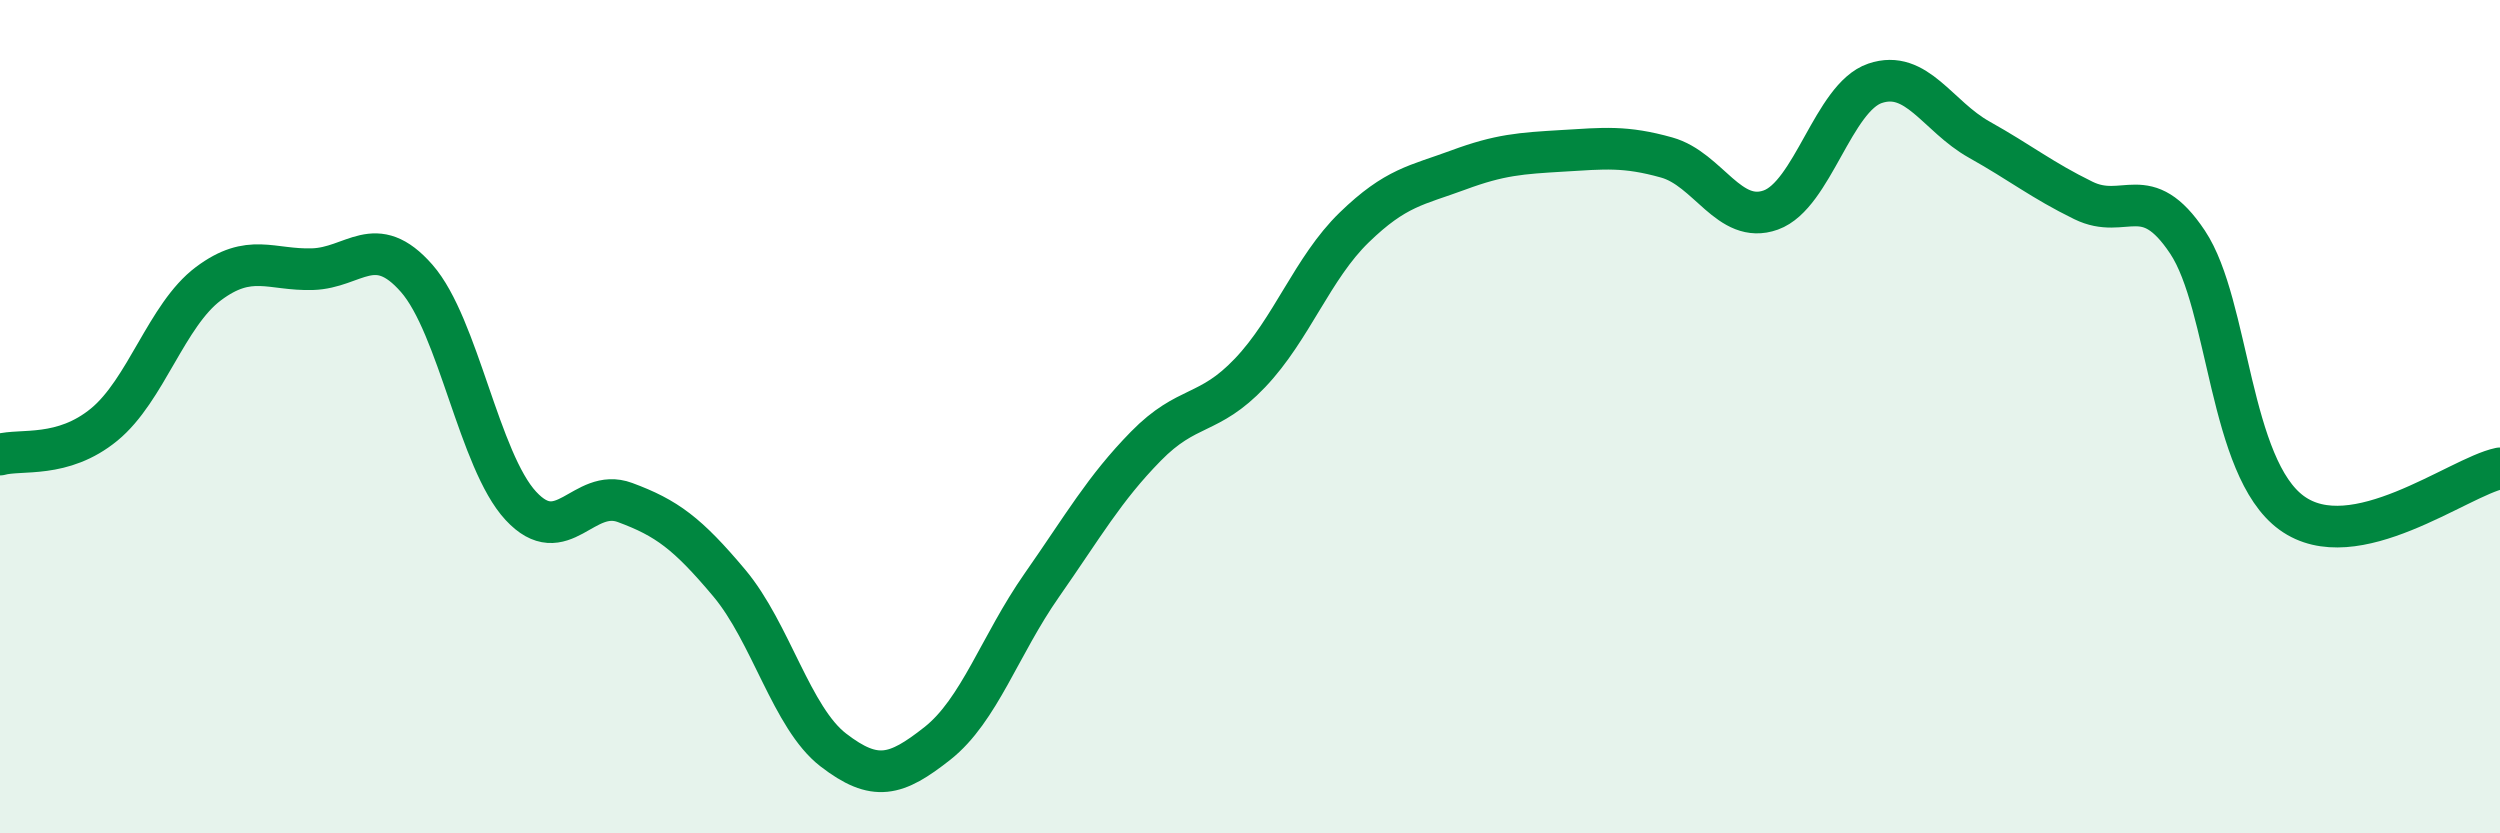
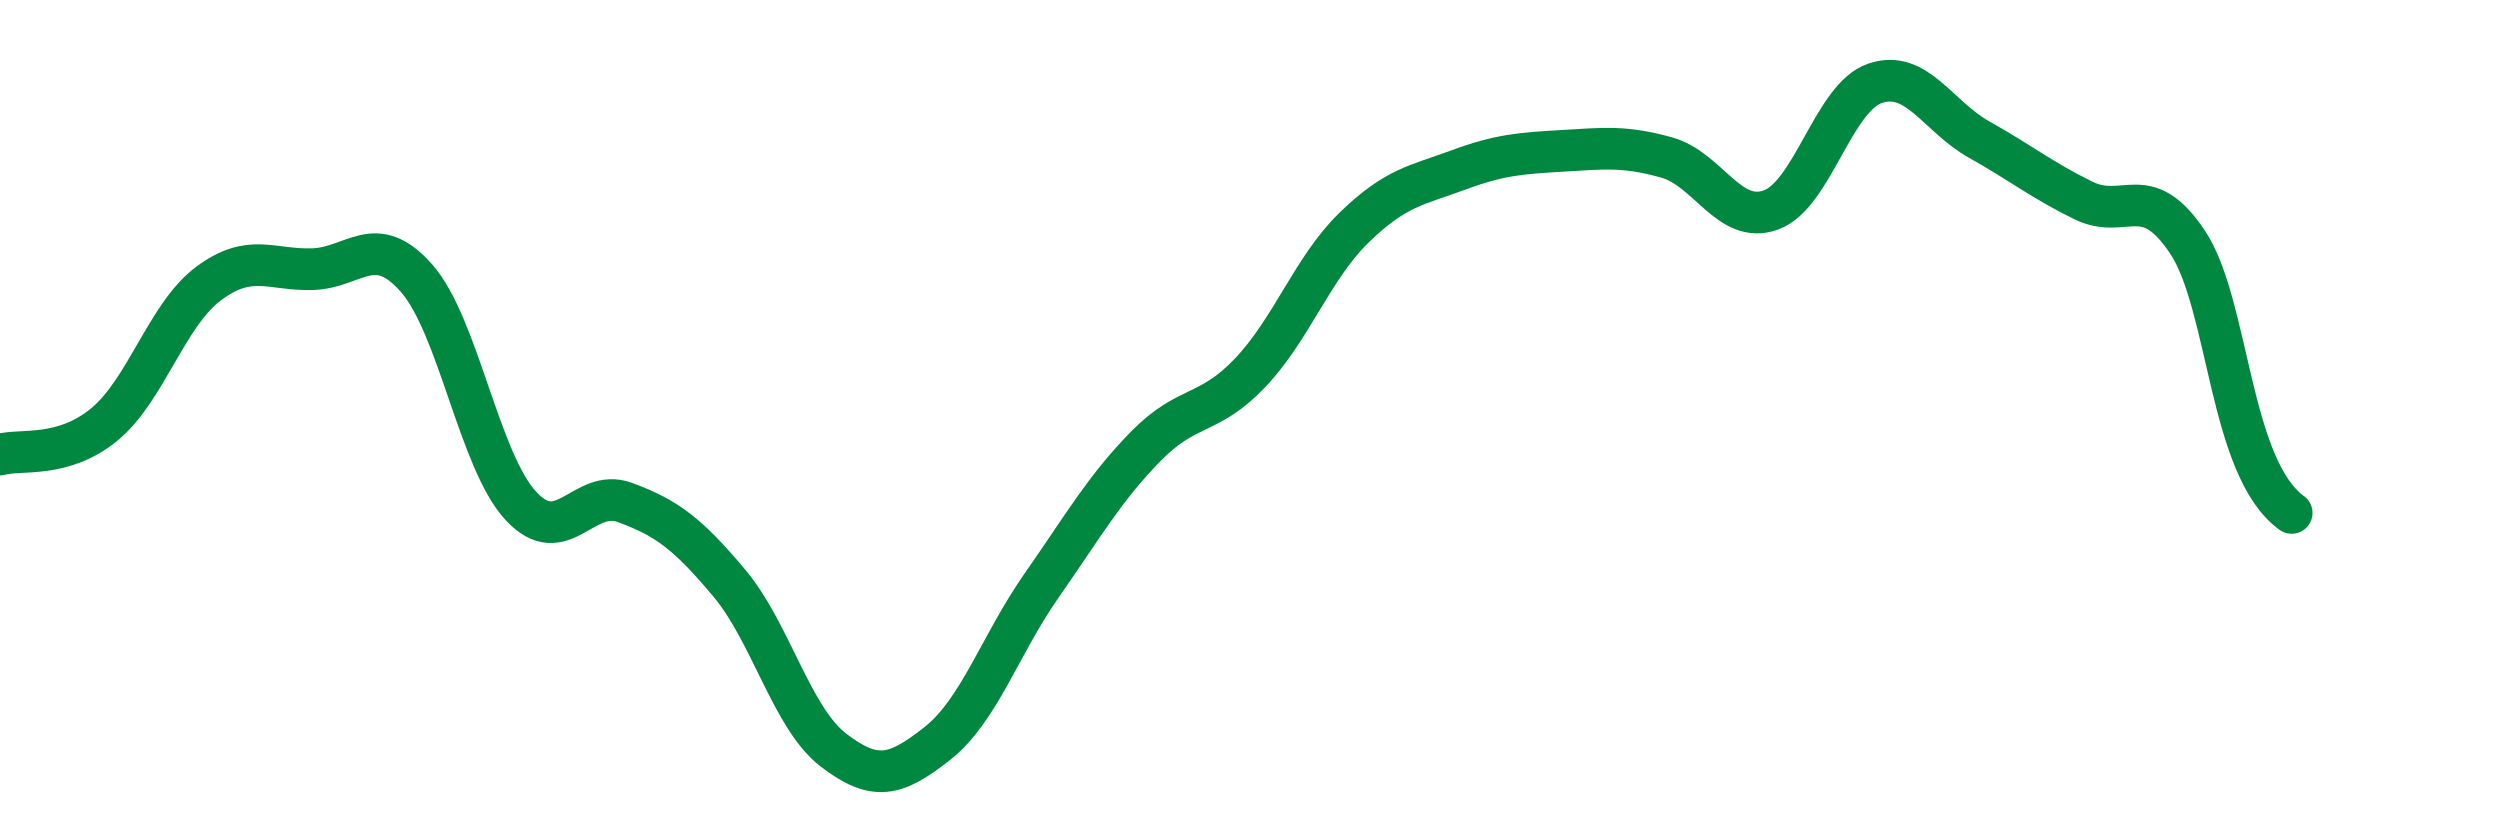
<svg xmlns="http://www.w3.org/2000/svg" width="60" height="20" viewBox="0 0 60 20">
-   <path d="M 0,10.91 C 0.5,10.77 1.5,11.01 2.5,10.19 C 3.5,9.37 4,7.56 5,6.81 C 6,6.06 6.5,6.49 7.5,6.46 C 8.5,6.43 9,5.54 10,6.68 C 11,7.82 11.5,11.06 12.5,12.14 C 13.5,13.22 14,11.69 15,12.06 C 16,12.43 16.5,12.8 17.5,13.99 C 18.5,15.18 19,17.23 20,18 C 21,18.77 21.5,18.63 22.5,17.84 C 23.5,17.05 24,15.48 25,14.05 C 26,12.62 26.5,11.73 27.5,10.71 C 28.5,9.69 29,10 30,8.95 C 31,7.9 31.5,6.43 32.5,5.46 C 33.5,4.49 34,4.45 35,4.08 C 36,3.71 36.5,3.68 37.5,3.62 C 38.5,3.56 39,3.5 40,3.78 C 41,4.06 41.5,5.4 42.5,5.04 C 43.5,4.68 44,2.34 45,2 C 46,1.66 46.5,2.79 47.5,3.35 C 48.5,3.91 49,4.32 50,4.81 C 51,5.3 51.5,4.31 52.5,5.81 C 53.5,7.31 53.5,11.22 55,12.31 C 56.5,13.4 59,11.45 60,11.24L60 20L0 20Z" fill="#008740" opacity="0.1" stroke-linecap="round" stroke-linejoin="round" />
-   <path d="M 0,10.91 C 0.5,10.77 1.5,11.01 2.5,10.19 C 3.5,9.37 4,7.56 5,6.81 C 6,6.06 6.5,6.49 7.5,6.46 C 8.5,6.43 9,5.54 10,6.68 C 11,7.82 11.5,11.06 12.5,12.14 C 13.5,13.22 14,11.69 15,12.06 C 16,12.43 16.5,12.8 17.5,13.99 C 18.5,15.18 19,17.23 20,18 C 21,18.77 21.5,18.63 22.5,17.84 C 23.5,17.05 24,15.48 25,14.05 C 26,12.62 26.5,11.73 27.5,10.71 C 28.5,9.69 29,10 30,8.95 C 31,7.9 31.5,6.43 32.5,5.46 C 33.5,4.49 34,4.45 35,4.08 C 36,3.71 36.5,3.68 37.5,3.62 C 38.5,3.56 39,3.5 40,3.78 C 41,4.06 41.5,5.4 42.5,5.04 C 43.5,4.68 44,2.34 45,2 C 46,1.66 46.5,2.79 47.5,3.35 C 48.5,3.91 49,4.32 50,4.81 C 51,5.3 51.5,4.31 52.5,5.81 C 53.5,7.31 53.5,11.22 55,12.31 C 56.5,13.4 59,11.45 60,11.24" stroke="#008740" stroke-width="1" fill="none" stroke-linecap="round" stroke-linejoin="round" />
+   <path d="M 0,10.91 C 0.5,10.77 1.5,11.01 2.5,10.19 C 3.5,9.37 4,7.56 5,6.81 C 6,6.06 6.5,6.49 7.5,6.46 C 8.5,6.43 9,5.54 10,6.68 C 11,7.82 11.5,11.06 12.5,12.14 C 13.5,13.22 14,11.69 15,12.06 C 16,12.43 16.5,12.8 17.5,13.99 C 18.5,15.18 19,17.23 20,18 C 21,18.77 21.5,18.63 22.5,17.84 C 23.5,17.05 24,15.48 25,14.05 C 26,12.62 26.5,11.73 27.5,10.71 C 28.5,9.69 29,10 30,8.95 C 31,7.9 31.5,6.43 32.5,5.46 C 33.5,4.49 34,4.45 35,4.08 C 36,3.71 36.5,3.68 37.5,3.62 C 38.5,3.56 39,3.5 40,3.78 C 41,4.06 41.5,5.4 42.5,5.04 C 43.5,4.68 44,2.34 45,2 C 46,1.66 46.5,2.79 47.5,3.35 C 48.5,3.91 49,4.32 50,4.81 C 51,5.3 51.5,4.31 52.5,5.81 C 53.5,7.31 53.5,11.22 55,12.31 " stroke="#008740" stroke-width="1" fill="none" stroke-linecap="round" stroke-linejoin="round" />
</svg>